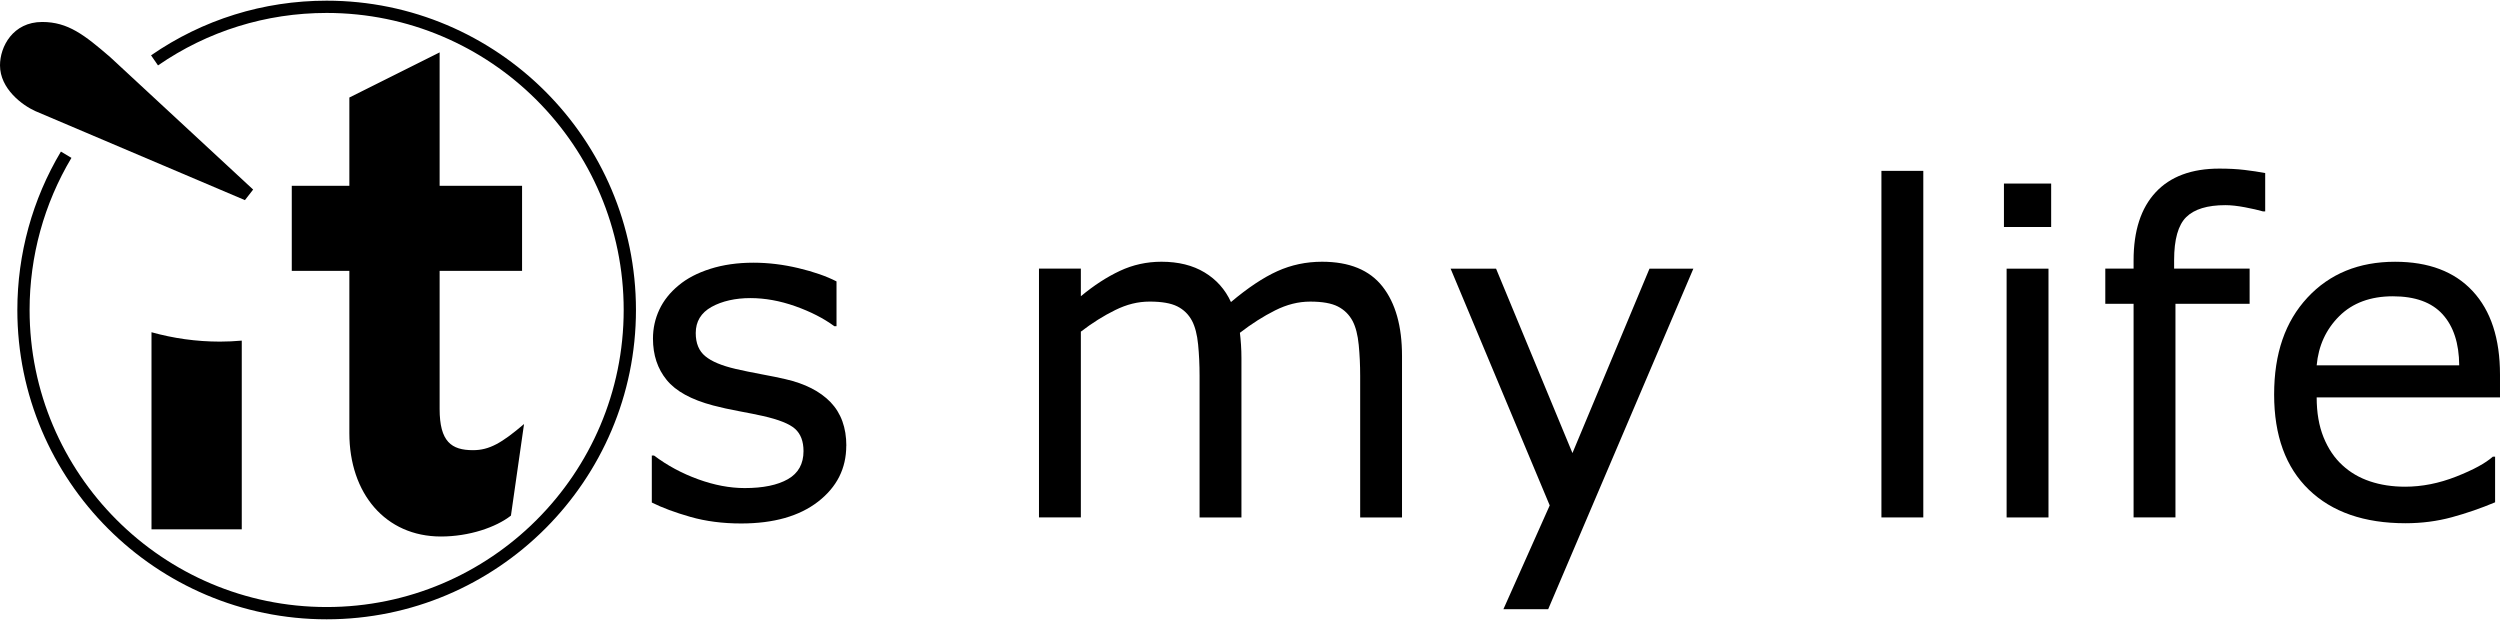
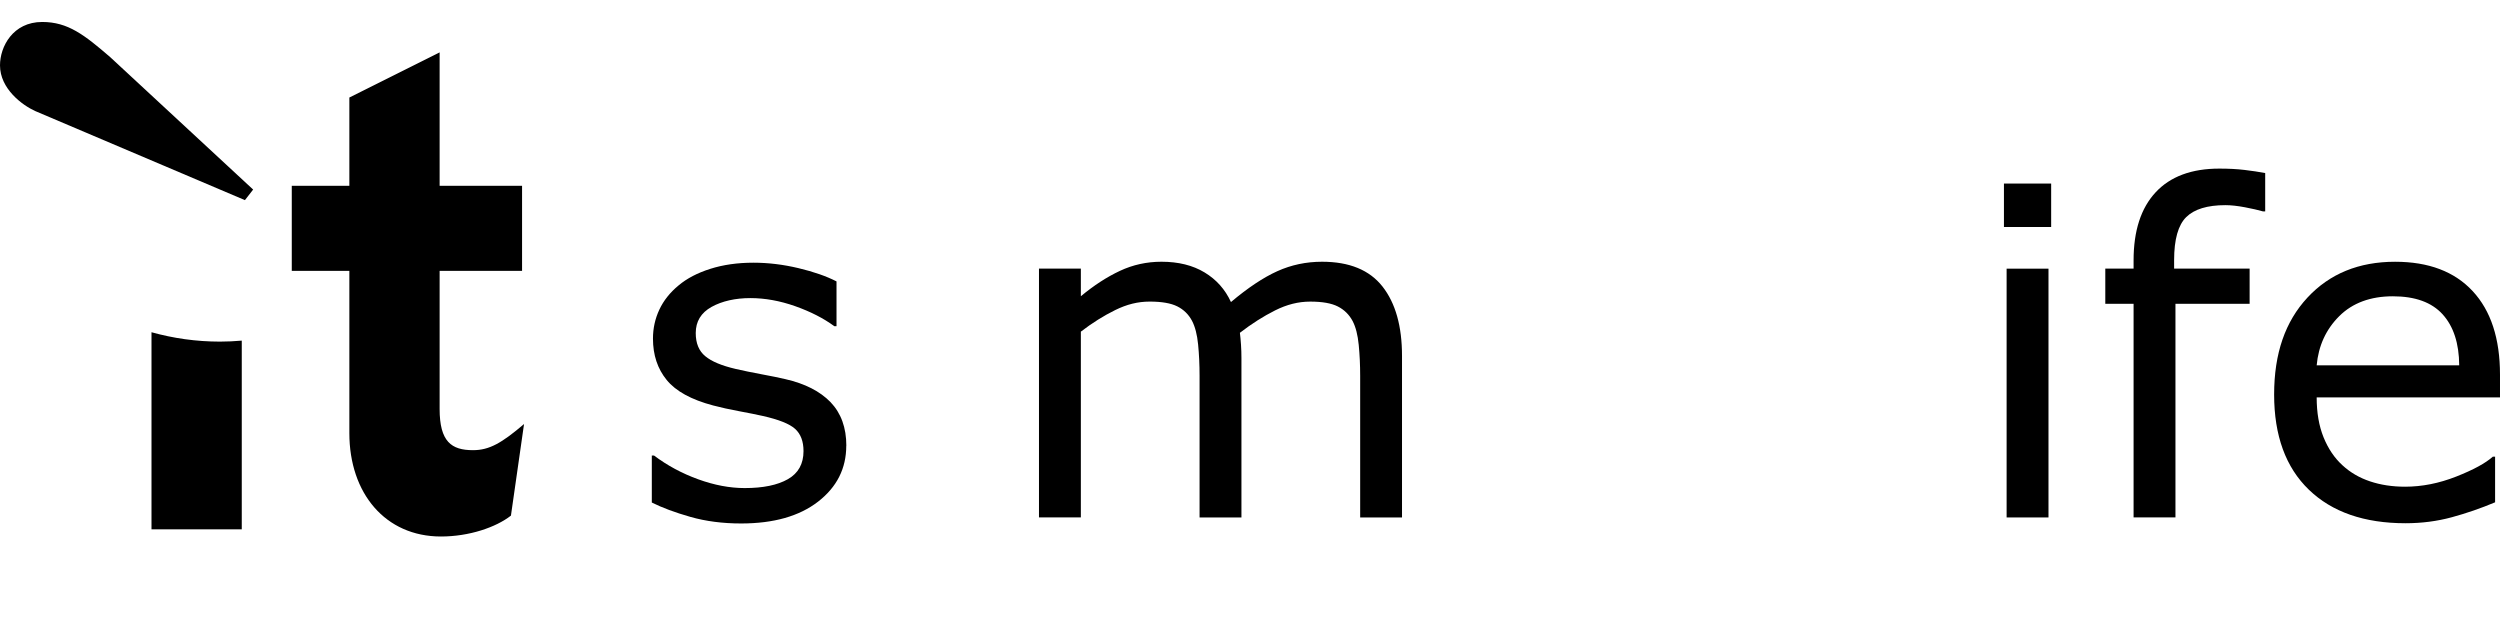
<svg xmlns="http://www.w3.org/2000/svg" id="Layer_1" x="0px" y="0px" width="500px" height="124px" viewBox="6 194 500 124" xml:space="preserve">
  <g>
    <path d="M175.253,283.146c0,4.542-1.88,8.269-5.634,11.181c-3.759,2.911-8.886,4.367-15.392,4.367  c-3.685,0-7.062-0.438-10.135-1.313c-3.073-0.876-5.652-1.834-7.73-2.876v-9.397h0.447c2.645,1.991,5.583,3.571,8.822,4.746  s6.339,1.759,9.311,1.759c3.681,0,6.564-0.594,8.642-1.782s3.119-3.059,3.119-5.611c0-1.962-0.567-3.446-1.691-4.455  c-1.128-1.009-3.299-1.869-6.505-2.585c-1.188-0.267-2.741-0.579-4.653-0.935c-1.917-0.354-3.662-0.741-5.233-1.155  c-4.367-1.157-7.463-2.857-9.287-5.101c-1.829-2.243-2.741-4.993-2.741-8.265c0-2.05,0.424-3.98,1.271-5.791  c0.847-1.811,2.128-3.432,3.855-4.855c1.664-1.396,3.778-2.501,6.348-3.316c2.566-0.815,5.441-1.226,8.619-1.226  c2.972,0,5.976,0.364,9.021,1.092s5.574,1.612,7.596,2.649v8.955h-0.447c-2.138-1.576-4.736-2.902-7.794-3.989  c-3.059-1.083-6.058-1.627-8.997-1.627c-2.939,0-5.644,0.586-7.753,1.761s-3.165,2.916-3.165,5.233c0,2.049,0.64,3.593,1.917,4.634  c1.248,1.041,3.266,1.885,6.058,2.538c1.543,0.355,3.275,0.715,5.191,1.069c1.917,0.354,3.511,0.682,4.792,0.981  c3.888,0.889,6.887,2.419,8.997,4.588c2.11,2.198,3.166,5.109,3.166,8.73" />
    <path d="M286.409,297.49h-8.375v-28.331c0-2.138-0.097-4.201-0.29-6.191c-0.193-1.989-0.604-3.579-1.226-4.769  c-0.682-1.276-1.663-2.243-2.939-2.897c-1.275-0.654-3.118-0.981-5.523-0.981s-4.693,0.586-7.039,1.76  c-2.345,1.175-4.694,2.669-7.039,4.479c0.088,0.687,0.161,1.479,0.221,2.382c0.061,0.907,0.088,1.806,0.088,2.694v31.852h-8.375  v-28.331c0-2.197-0.097-4.284-0.291-6.261c-0.193-1.978-0.603-3.557-1.225-4.745c-0.682-1.276-1.663-2.235-2.939-2.875  c-1.276-0.641-3.118-0.958-5.523-0.958s-4.584,0.566-6.883,1.69c-2.304,1.129-4.598,2.57-6.882,4.321v37.153h-8.375v-49.758h8.375  v5.523c2.612-2.17,5.219-3.86,7.817-5.076c2.598-1.217,5.367-1.824,8.306-1.824c3.386,0,6.261,0.714,8.619,2.138  c2.359,1.423,4.124,3.399,5.28,5.924c3.386-2.852,6.472-4.906,9.264-6.168c2.792-1.263,5.777-1.894,8.955-1.894  c5.465,0,9.495,1.653,12.094,4.966s3.897,7.938,3.897,13.875v32.299L286.409,297.49z" />
-     <polygon points="344.675,247.729 315.634,315.845 306.679,315.845 315.943,295.081 296.12,247.729 305.21,247.729 320.49,284.615   335.899,247.729  " />
-     <rect x="382.285" y="228.173" width="8.375" height="69.313" />
    <path d="M416.232,239.399h-9.444v-8.688h9.444V239.399z M415.698,297.49h-8.375v-49.757h8.375V297.49z" />
    <path d="M459.043,236.28h-0.447c-0.921-0.267-2.123-0.539-3.606-0.824c-1.483-0.281-2.792-0.424-3.92-0.424  c-3.594,0-6.201,0.797-7.818,2.382c-1.617,1.589-2.428,4.464-2.428,8.619v1.69h15.101v7.039h-14.833v42.724h-8.375v-42.724h-5.657  v-7.039h5.657v-1.649c0-5.91,1.47-10.448,4.408-13.608c2.939-3.164,7.187-4.744,12.742-4.744c1.87,0,3.557,0.087,5.054,0.267  c1.502,0.18,2.875,0.387,4.119,0.622v7.661L459.043,236.28z" />
    <path d="M505.995,273.476h-36.661c0,3.059,0.461,5.727,1.382,7.998c0.922,2.271,2.185,4.136,3.787,5.592  c1.543,1.424,3.377,2.497,5.501,3.206c2.124,0.715,4.46,1.069,7.017,1.069c3.385,0,6.795-0.677,10.222-2.027  c3.433-1.35,5.874-2.681,7.329-3.984h0.447v9.131c-2.823,1.188-5.703,2.184-8.642,2.984c-2.939,0.802-6.031,1.203-9.266,1.203  c-8.255,0-14.699-2.235-19.334-6.704c-4.634-4.468-6.951-10.816-6.951-19.043c0-8.228,2.22-14.595,6.661-19.377  c4.441-4.781,10.282-7.172,17.528-7.172c6.713,0,11.886,1.962,15.525,5.878c3.64,3.92,5.459,9.489,5.459,16.704v4.542H505.995z   M497.842,267.063c-0.028-4.395-1.138-7.793-3.317-10.198c-2.184-2.405-5.501-3.607-9.955-3.607c-4.455,0-8.058,1.322-10.716,3.966  c-2.657,2.646-4.164,5.924-4.52,9.846h28.512L497.842,267.063z" />
-     <path d="M71.329,317.862c-34.113,0-61.86-27.752-61.86-61.865c0-11.176,3.013-22.131,8.716-31.681l2.105,1.258  c-5.477,9.167-8.37,19.689-8.37,30.423c0,32.76,26.654,59.41,59.409,59.41c32.754,0,59.409-26.65,59.409-59.41  c0-32.758-26.65-59.408-59.409-59.408c-12.125,0-23.79,3.63-33.726,10.494l-1.392-2.014c10.347-7.154,22.491-10.932,35.118-10.932  c34.113,0,61.864,27.751,61.864,61.859C133.193,290.106,105.441,317.862,71.329,317.862" />
    <path d="M54.988,234.028l-41.949-17.819c-2.58-1.17-7.039-4.45-7.039-9.14c0-3.75,2.584-8.675,8.439-8.675  c5.16,0,8.435,2.58,13.599,7.03l28.59,26.489l-1.64,2.109V234.028z" />
    <path d="M108.192,297.118c-3.008,2.354-8.37,4.183-14,4.183c-11.121,0-18.321-8.633-18.321-20.675V248.18H64.354v-17.013h11.517  v-17.662l18.054-9.029v26.691h16.488v17.013H93.925v27.609c0,6.546,2.354,8.245,6.68,8.245c3.267,0,5.758-1.437,10.204-5.229  l-2.621,18.316L108.192,297.118z" />
    <path d="M36.299,260.448v39.42h18.054v-37.744c-1.442,0.124-2.897,0.199-4.372,0.199C45.236,262.323,40.652,261.659,36.299,260.448  " />
  </g>
</svg>